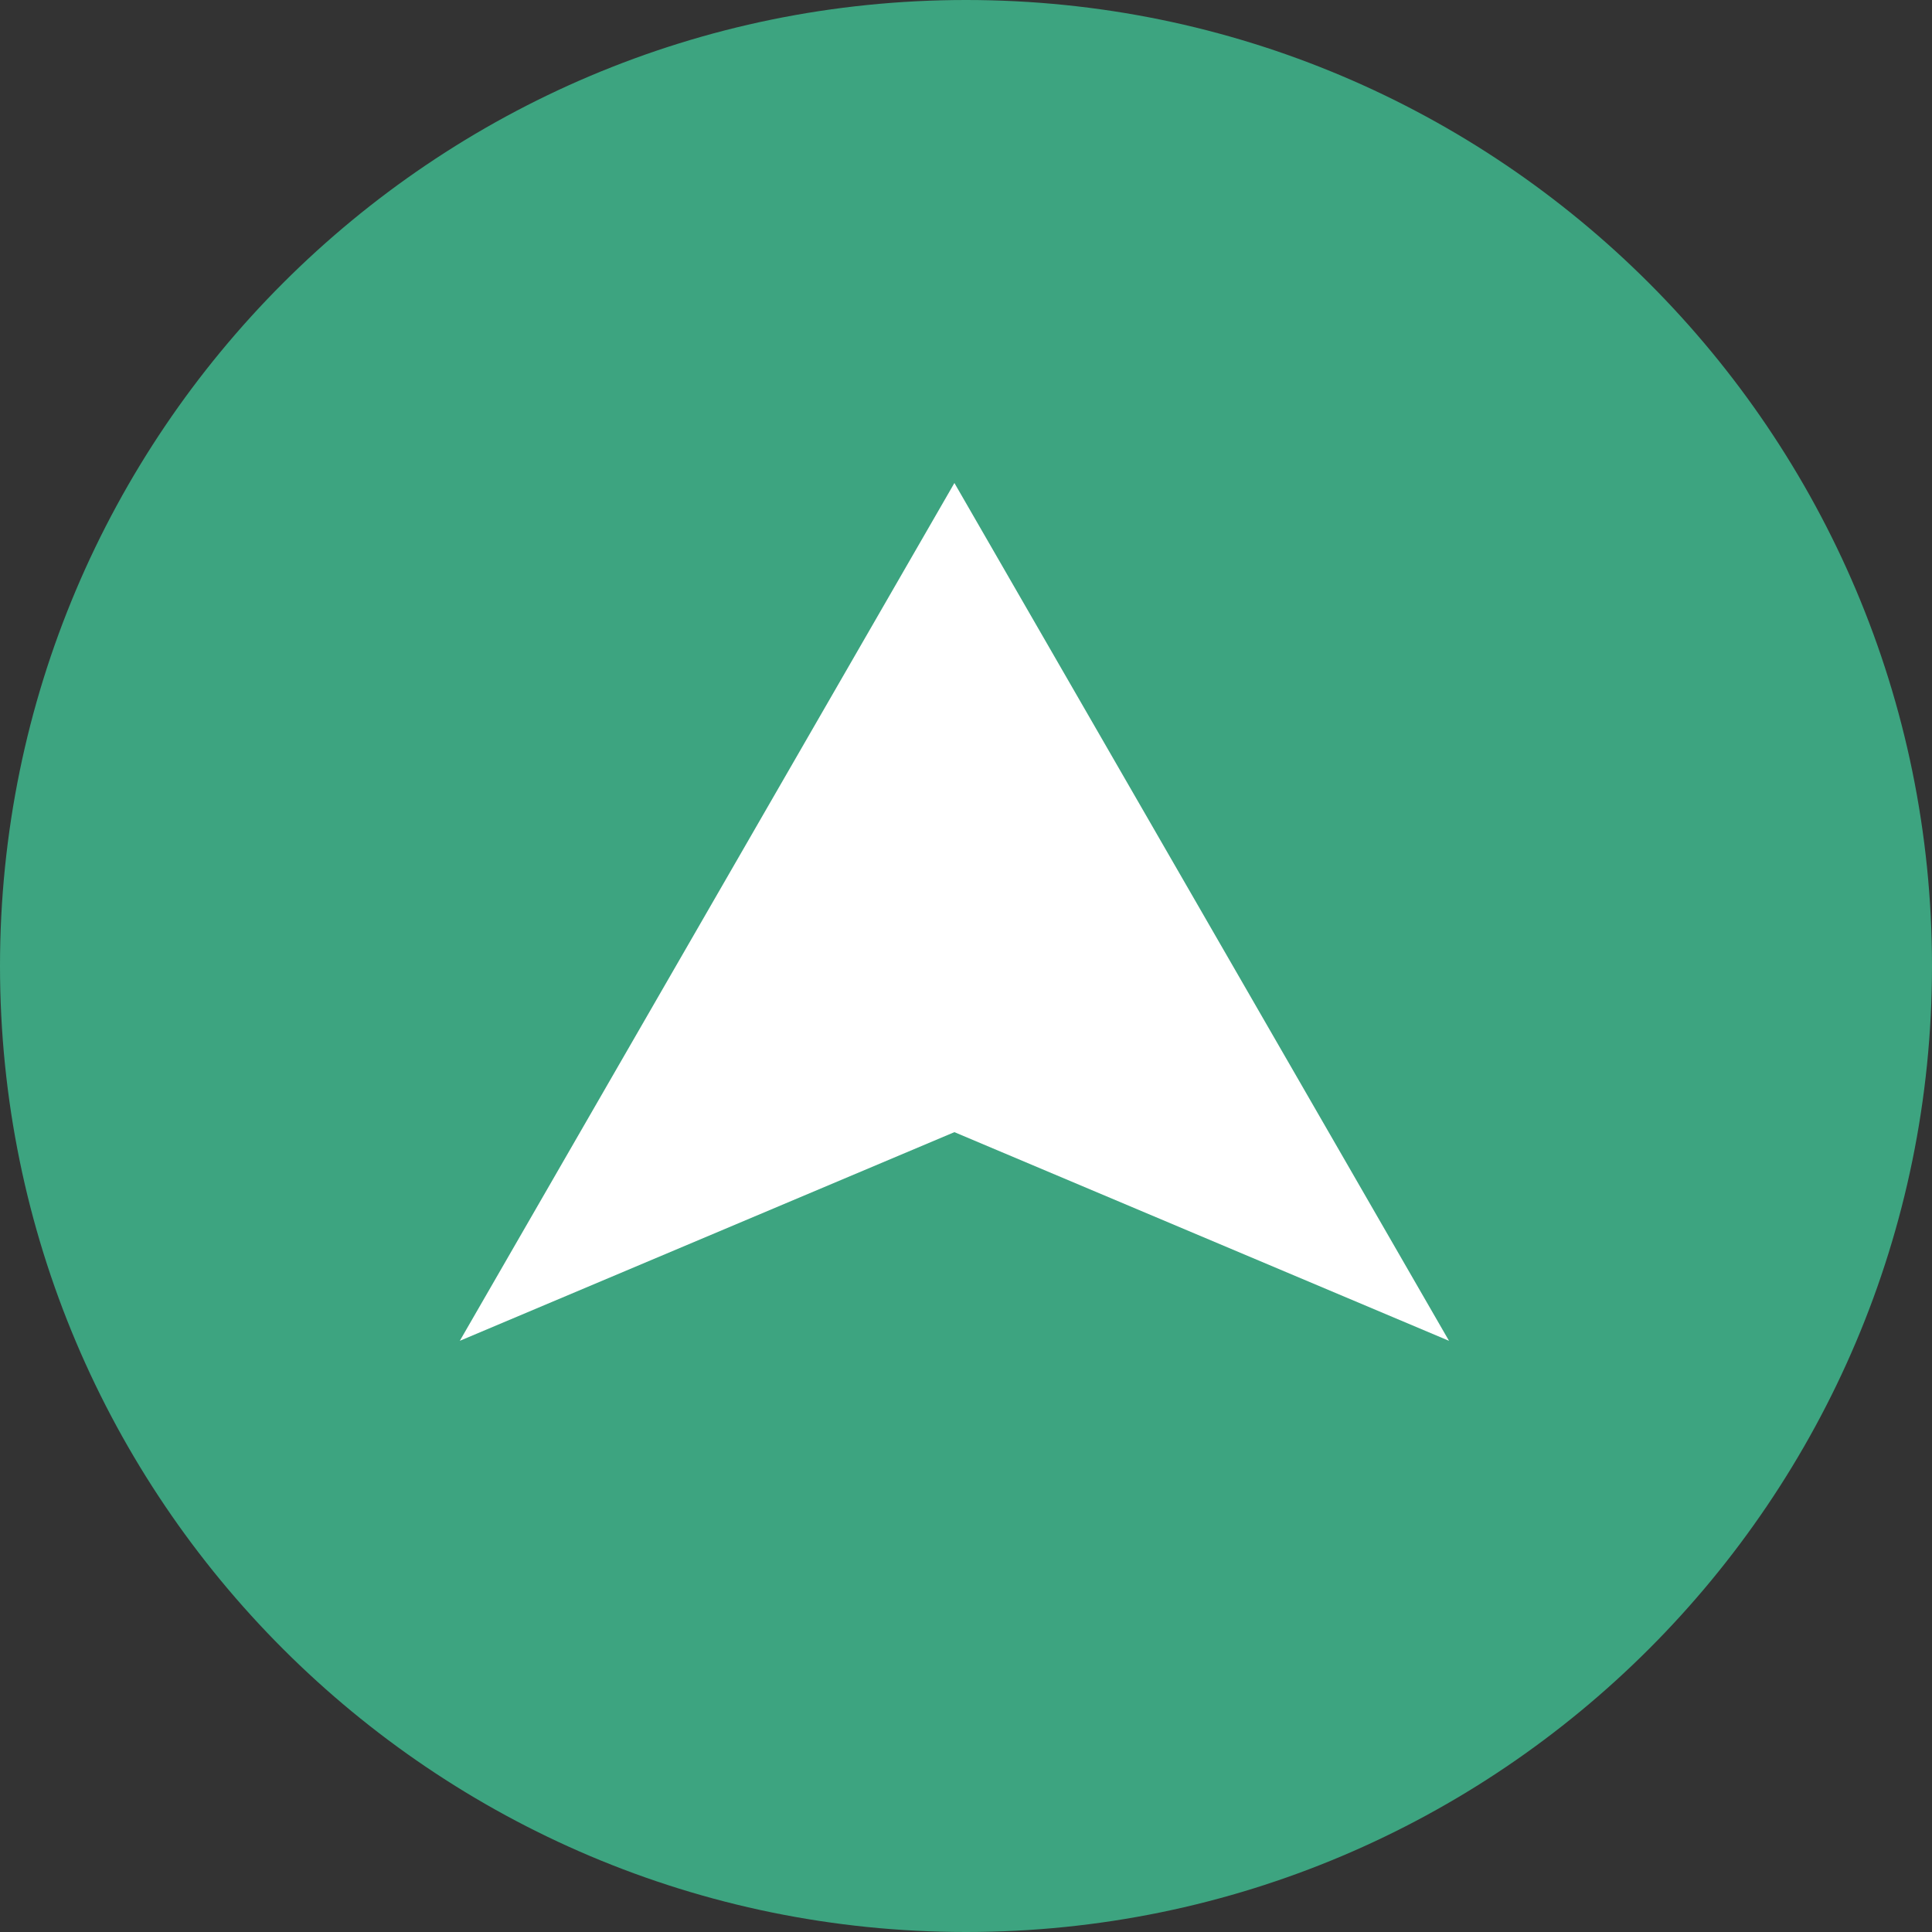
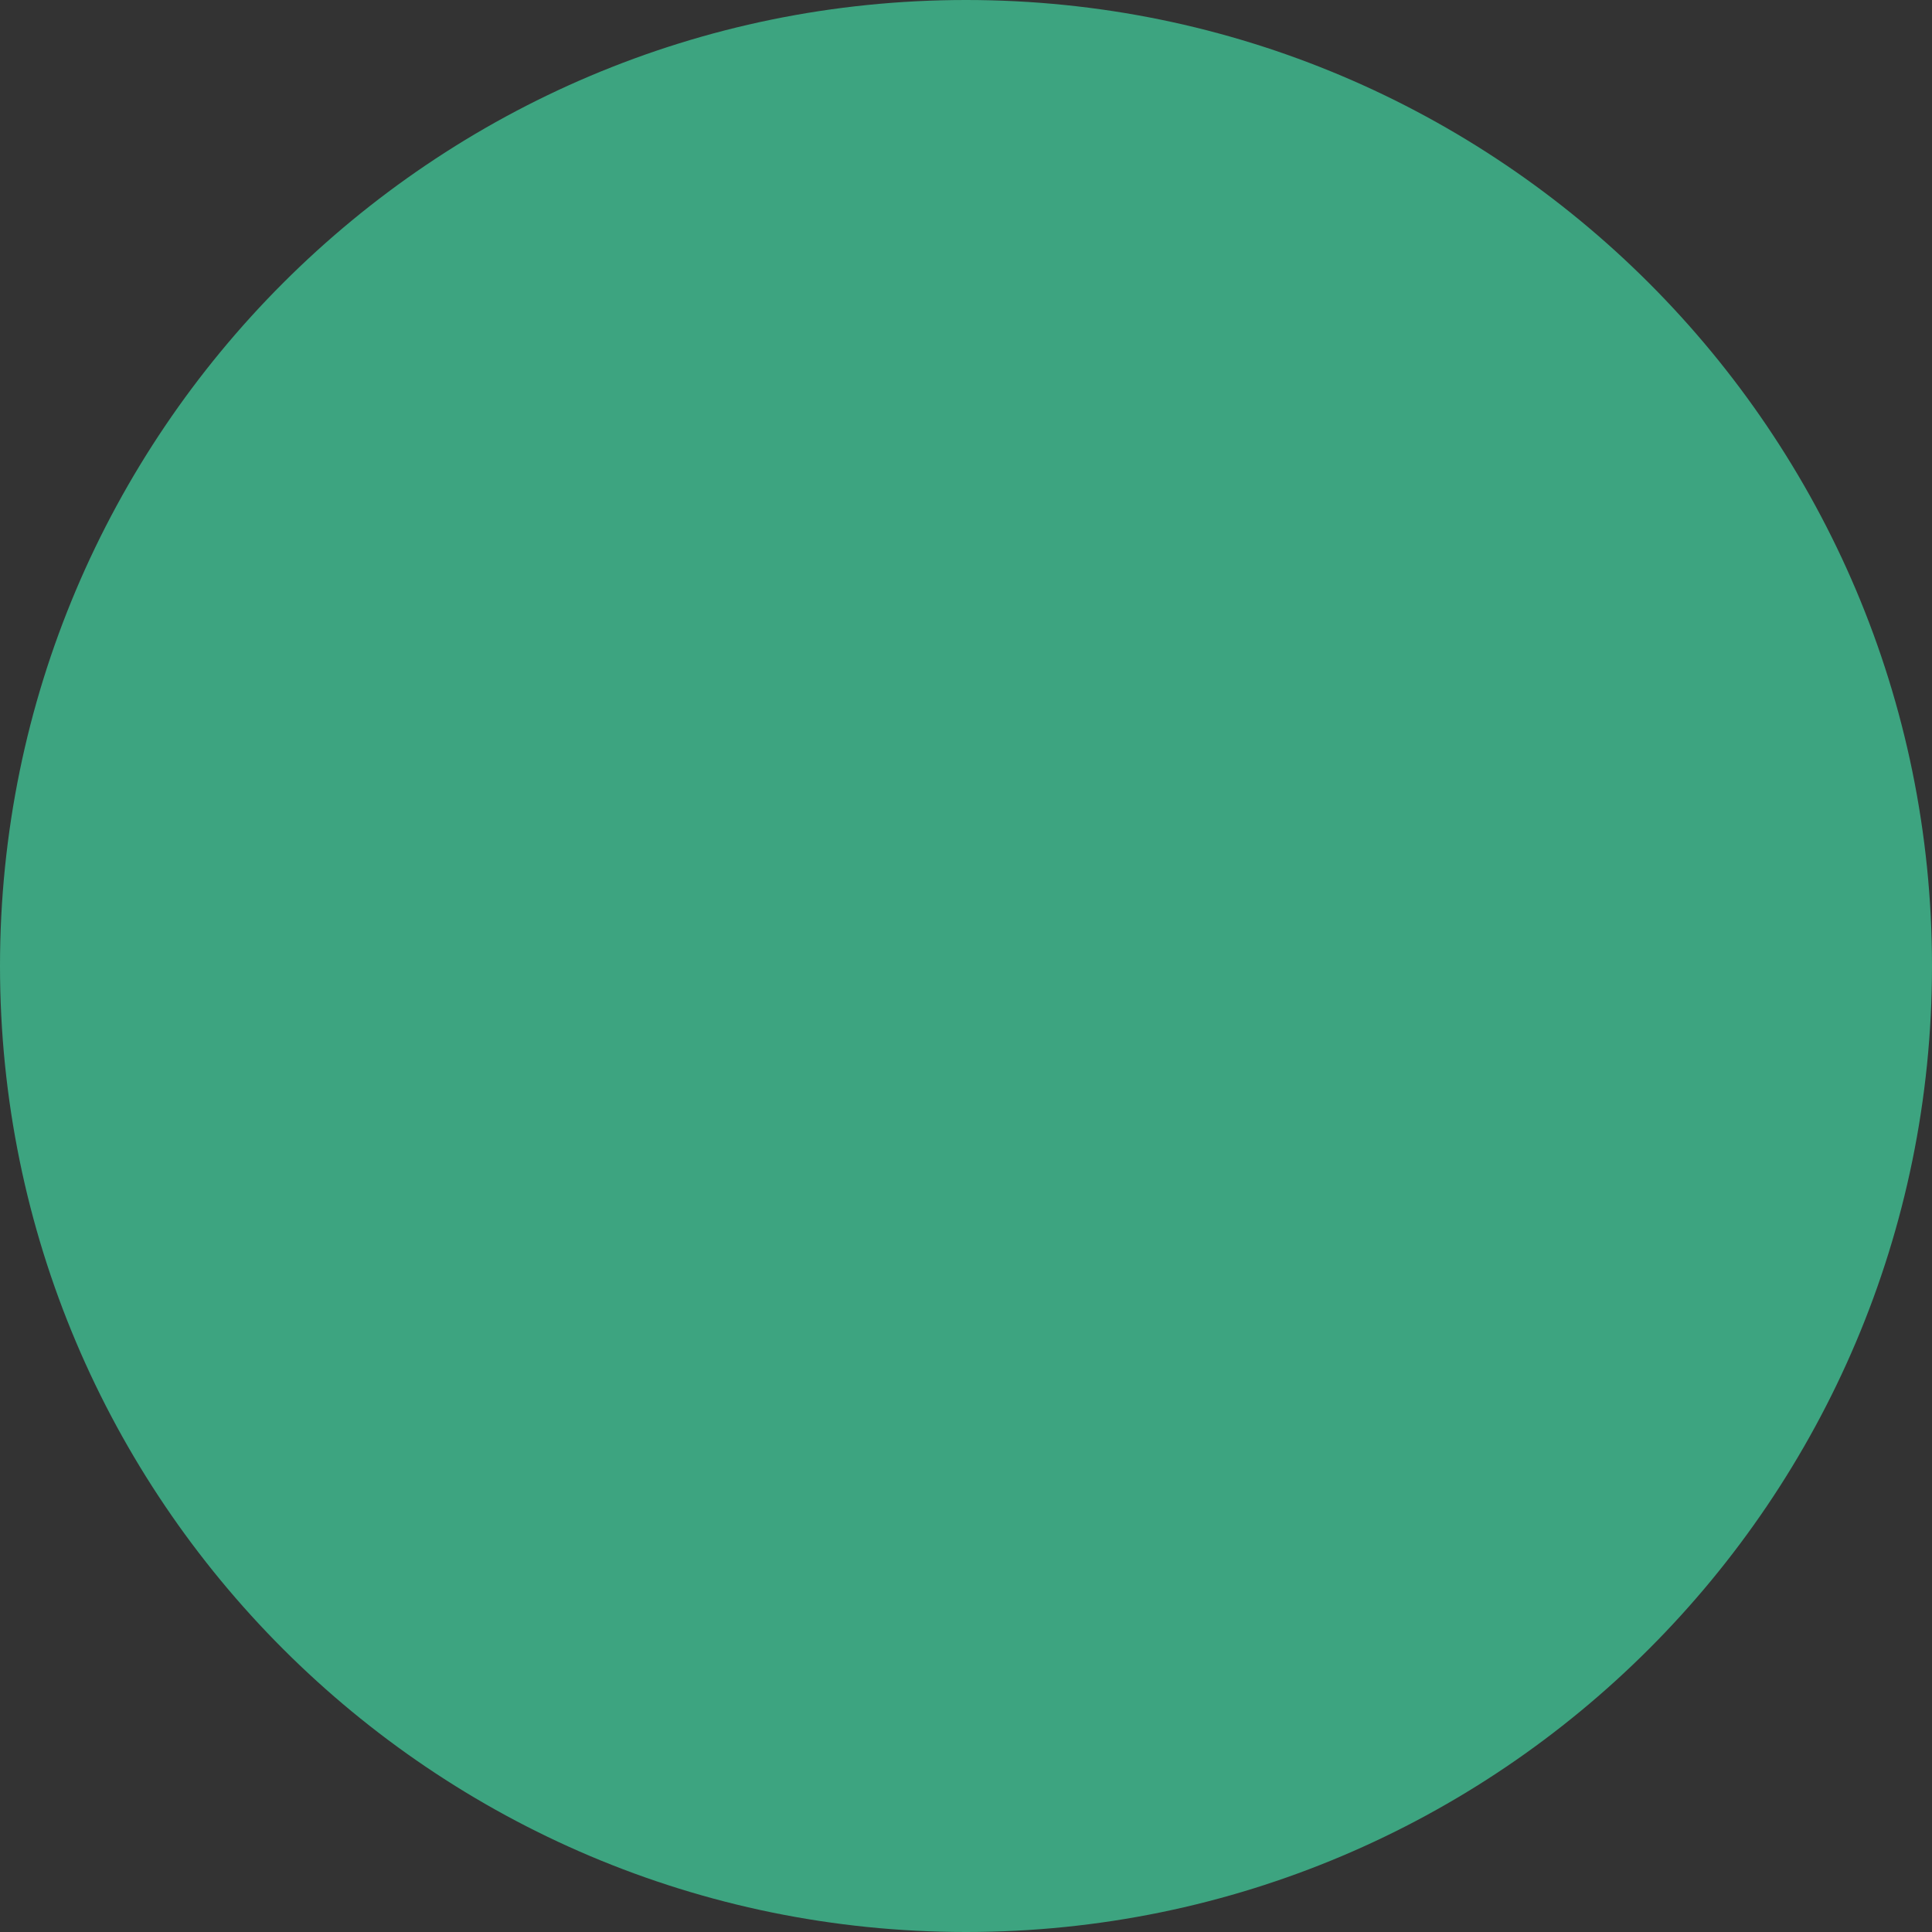
<svg xmlns="http://www.w3.org/2000/svg" version="1.1" x="0px" y="0px" viewBox="0 0 50 50" style="enable-background:new 0 0 50 50;" xml:space="preserve">
  <rect x="0" y="0" width="50" height="50" fill="#333333" stroke="none" />
  <style type="text/css">
	.st0{fill:#3DA480;}
	.st1{fill:#FFFFFF;}
</style>
  <g id="レイヤー_1">
</g>
  <g id="レイヤー_2">
    <path class="st0" d="M25,0C11.2,0,0,11.2,0,25c0,13.8,11.2,25,25,25c13.8,0,25-11.2,25-25C50,11.2,38.8,0,25,0z" />
-     <polygon class="st1" points="24.7,29.3 11.9,34.7 24.7,12.5 24.7,12.5 24.7,12.5 24.7,12.5 37.5,34.7  " />
  </g>
</svg>